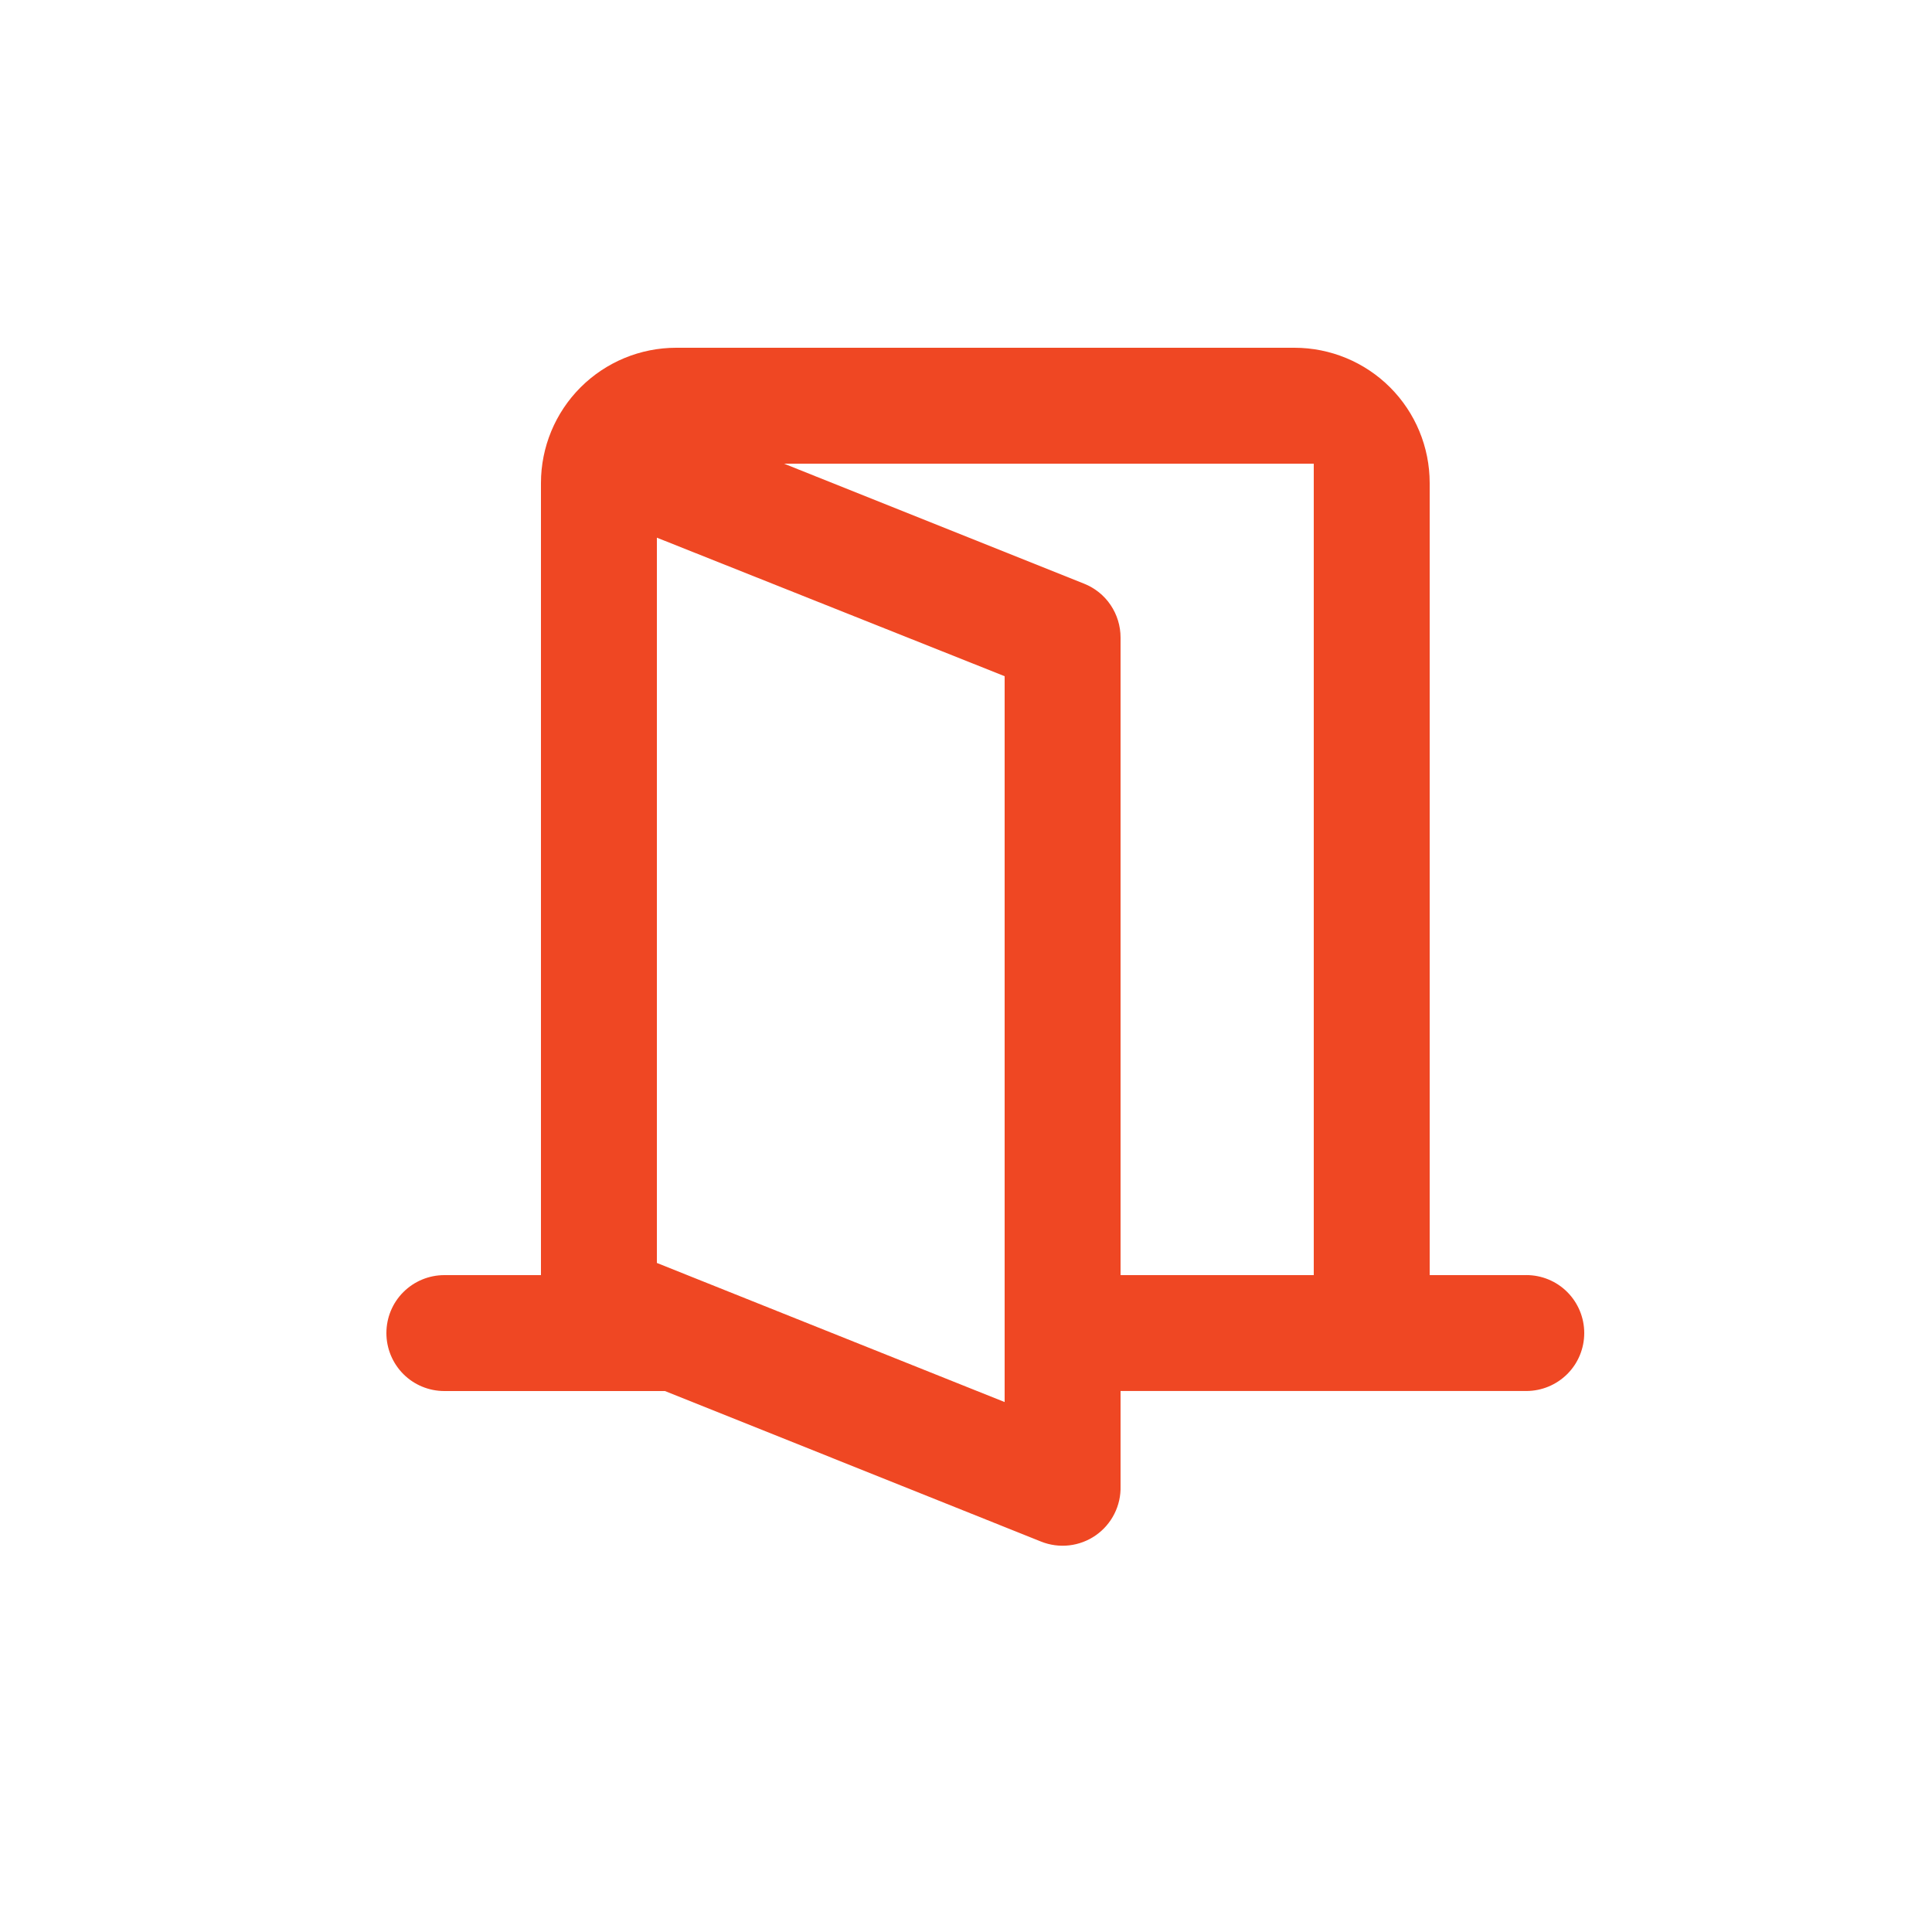
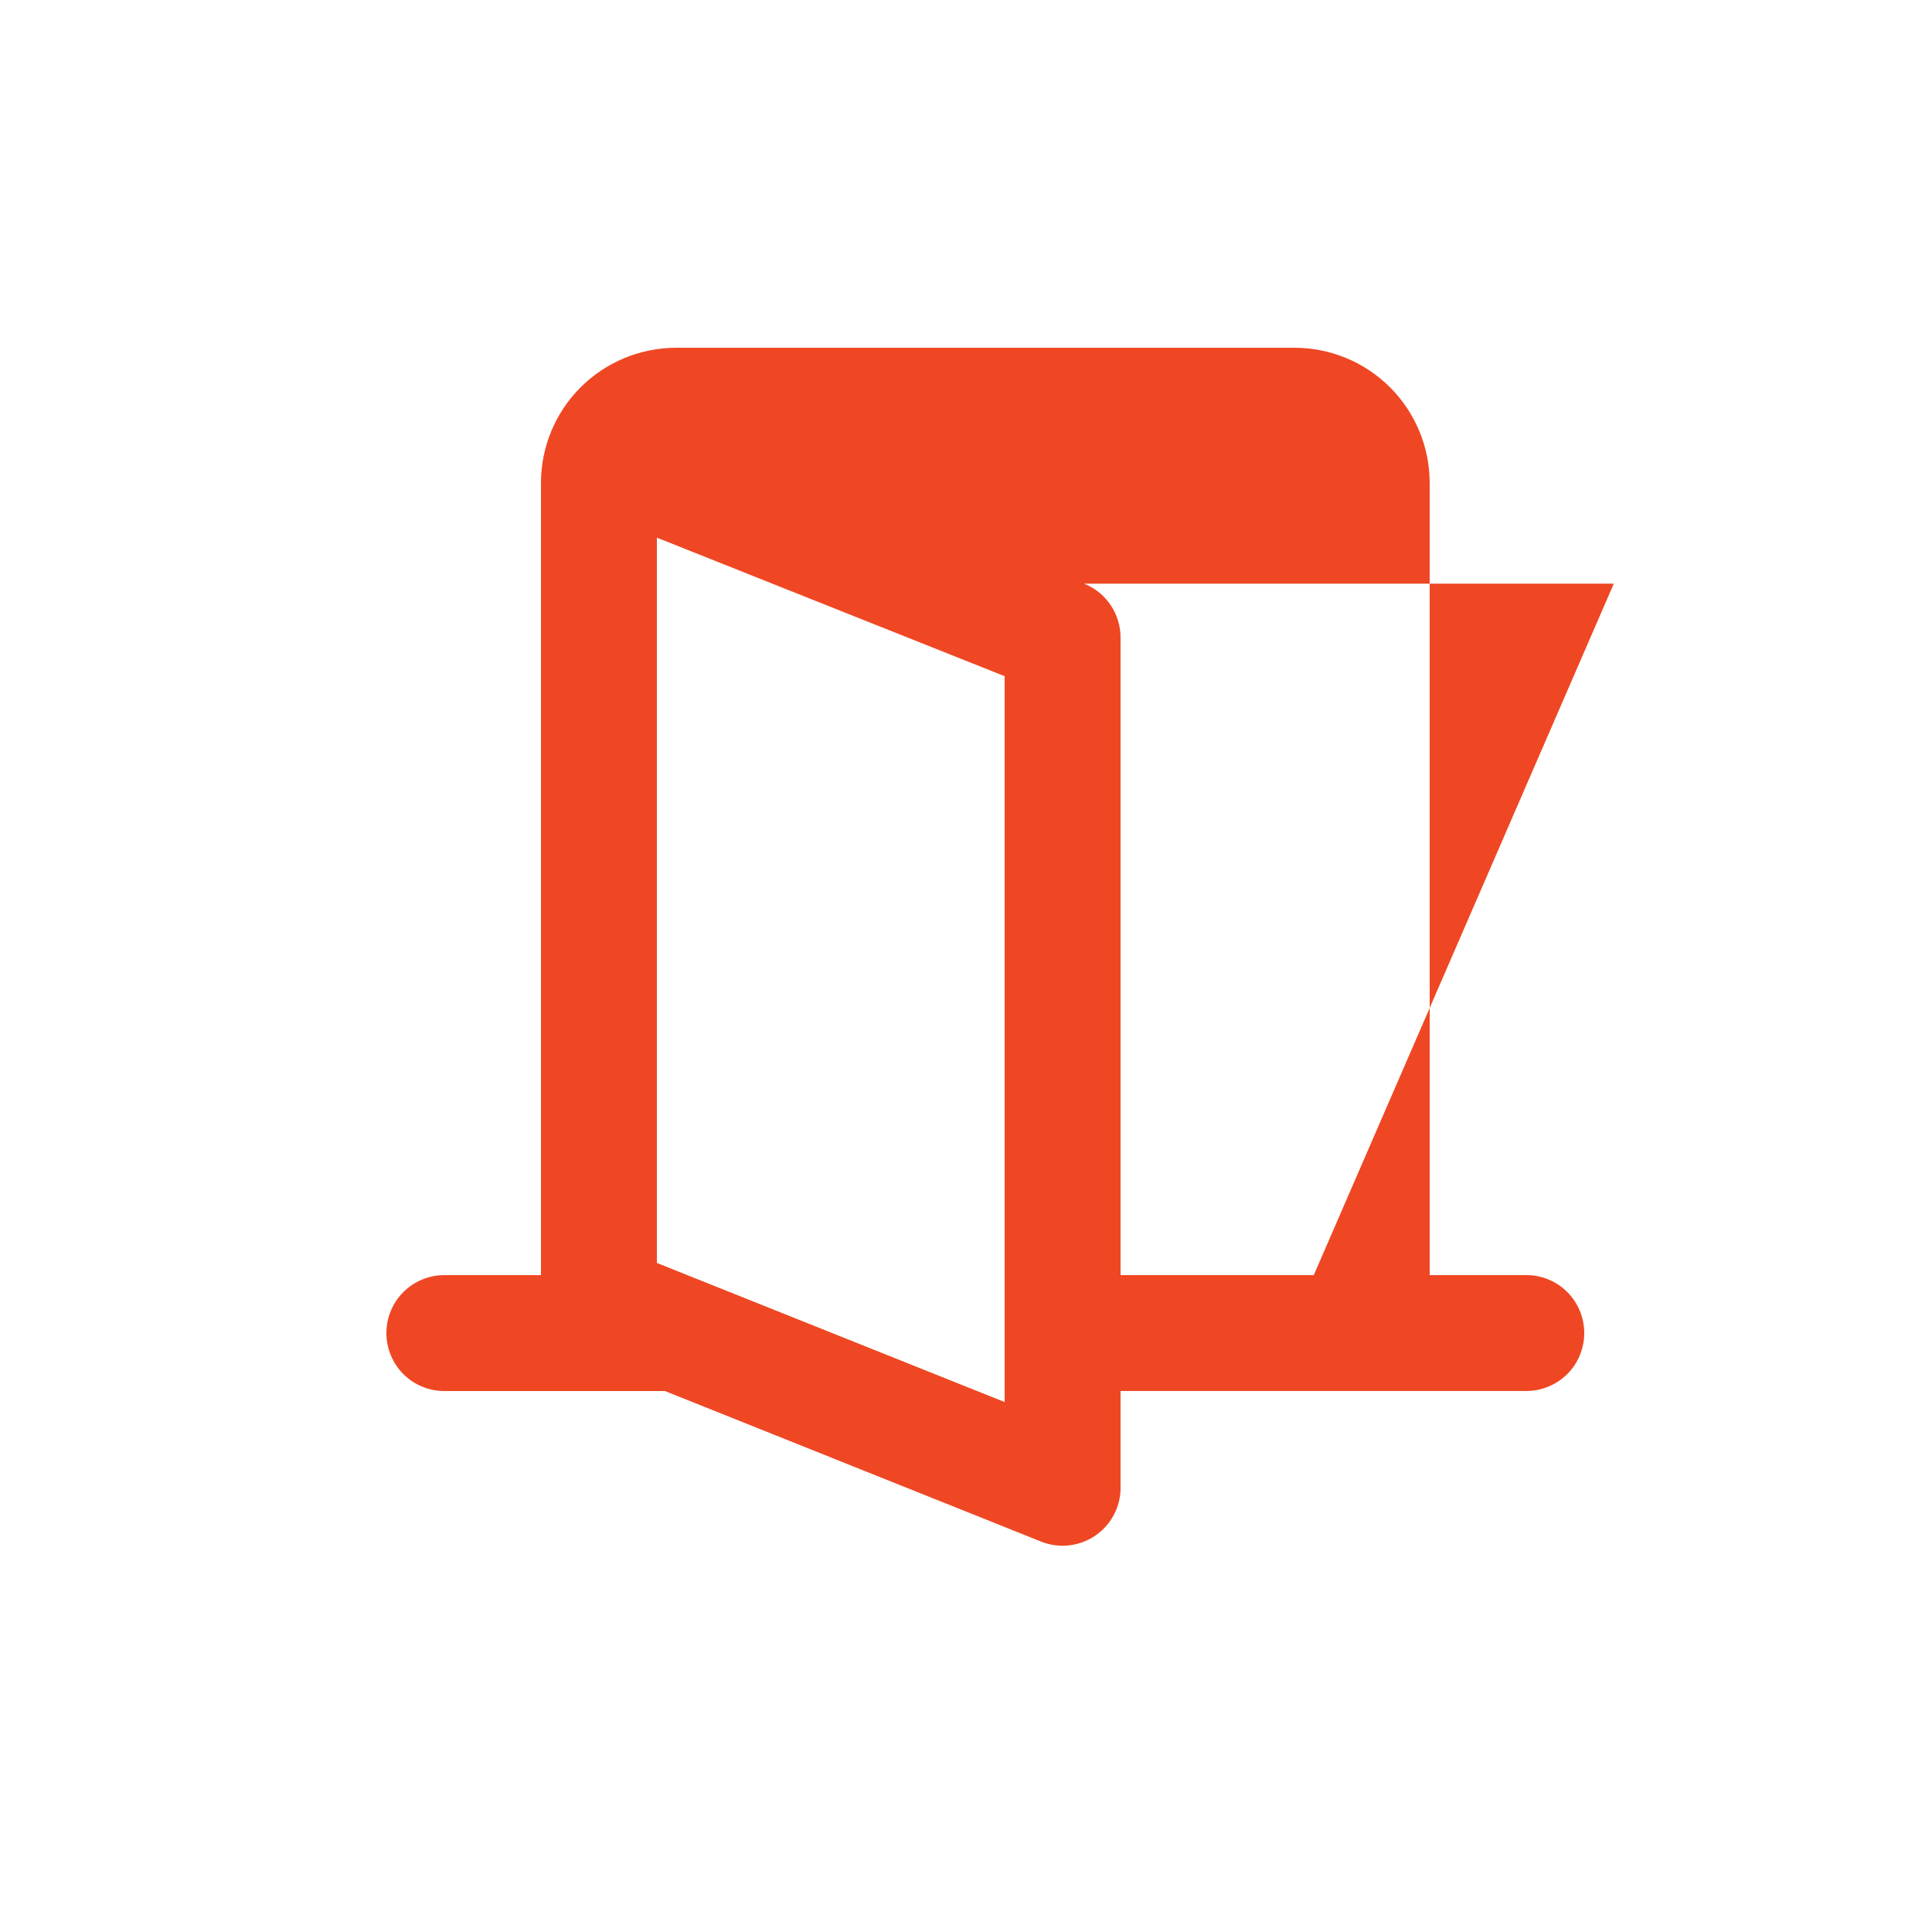
<svg xmlns="http://www.w3.org/2000/svg" fill="none" height="50" viewBox="0 0 50 50" width="50">
-   <path d="m39.5 33h-2.5v-20.5c0-.928-.369-1.819-1.025-2.475-.656-.656-1.547-1.025-2.475-1.025h-16c-.928 0-1.819.369-2.475 1.025-.656.656-1.025 1.547-1.025 2.475v20.5h-2.5c-.398 0-.779.158-1.061.439s-.439.663-.439 1.061.158.779.439 1.061.663.439 1.061.439h5.71l9.73 3.895c.231.093.482.127.729.099s.484-.117.689-.26c.204-.142.37-.334.482-.556s.167-.469.16-.719v-2.46h10.5c.398 0 .779-.158 1.061-.439s.439-.663.439-1.061-.158-.779-.439-1.061-.663-.439-1.061-.439zm-13.5 3.285-9-3.6v-18.77l9 3.585zm8-3.285h-5v-16.5c0-.3-.09-.594-.258-.843s-.408-.441-.687-.552l-7.765-3.105h13.71z" fill="#ef4723" />
+   <path d="m39.5 33h-2.5v-20.5c0-.928-.369-1.819-1.025-2.475-.656-.656-1.547-1.025-2.475-1.025h-16c-.928 0-1.819.369-2.475 1.025-.656.656-1.025 1.547-1.025 2.475v20.5h-2.5c-.398 0-.779.158-1.061.439s-.439.663-.439 1.061.158.779.439 1.061.663.439 1.061.439h5.71l9.73 3.895c.231.093.482.127.729.099s.484-.117.689-.26c.204-.142.37-.334.482-.556s.167-.469.16-.719v-2.46h10.5c.398 0 .779-.158 1.061-.439s.439-.663.439-1.061-.158-.779-.439-1.061-.663-.439-1.061-.439zm-13.5 3.285-9-3.6v-18.77l9 3.585zm8-3.285h-5v-16.5c0-.3-.09-.594-.258-.843s-.408-.441-.687-.552h13.71z" fill="#ef4723" />
</svg>